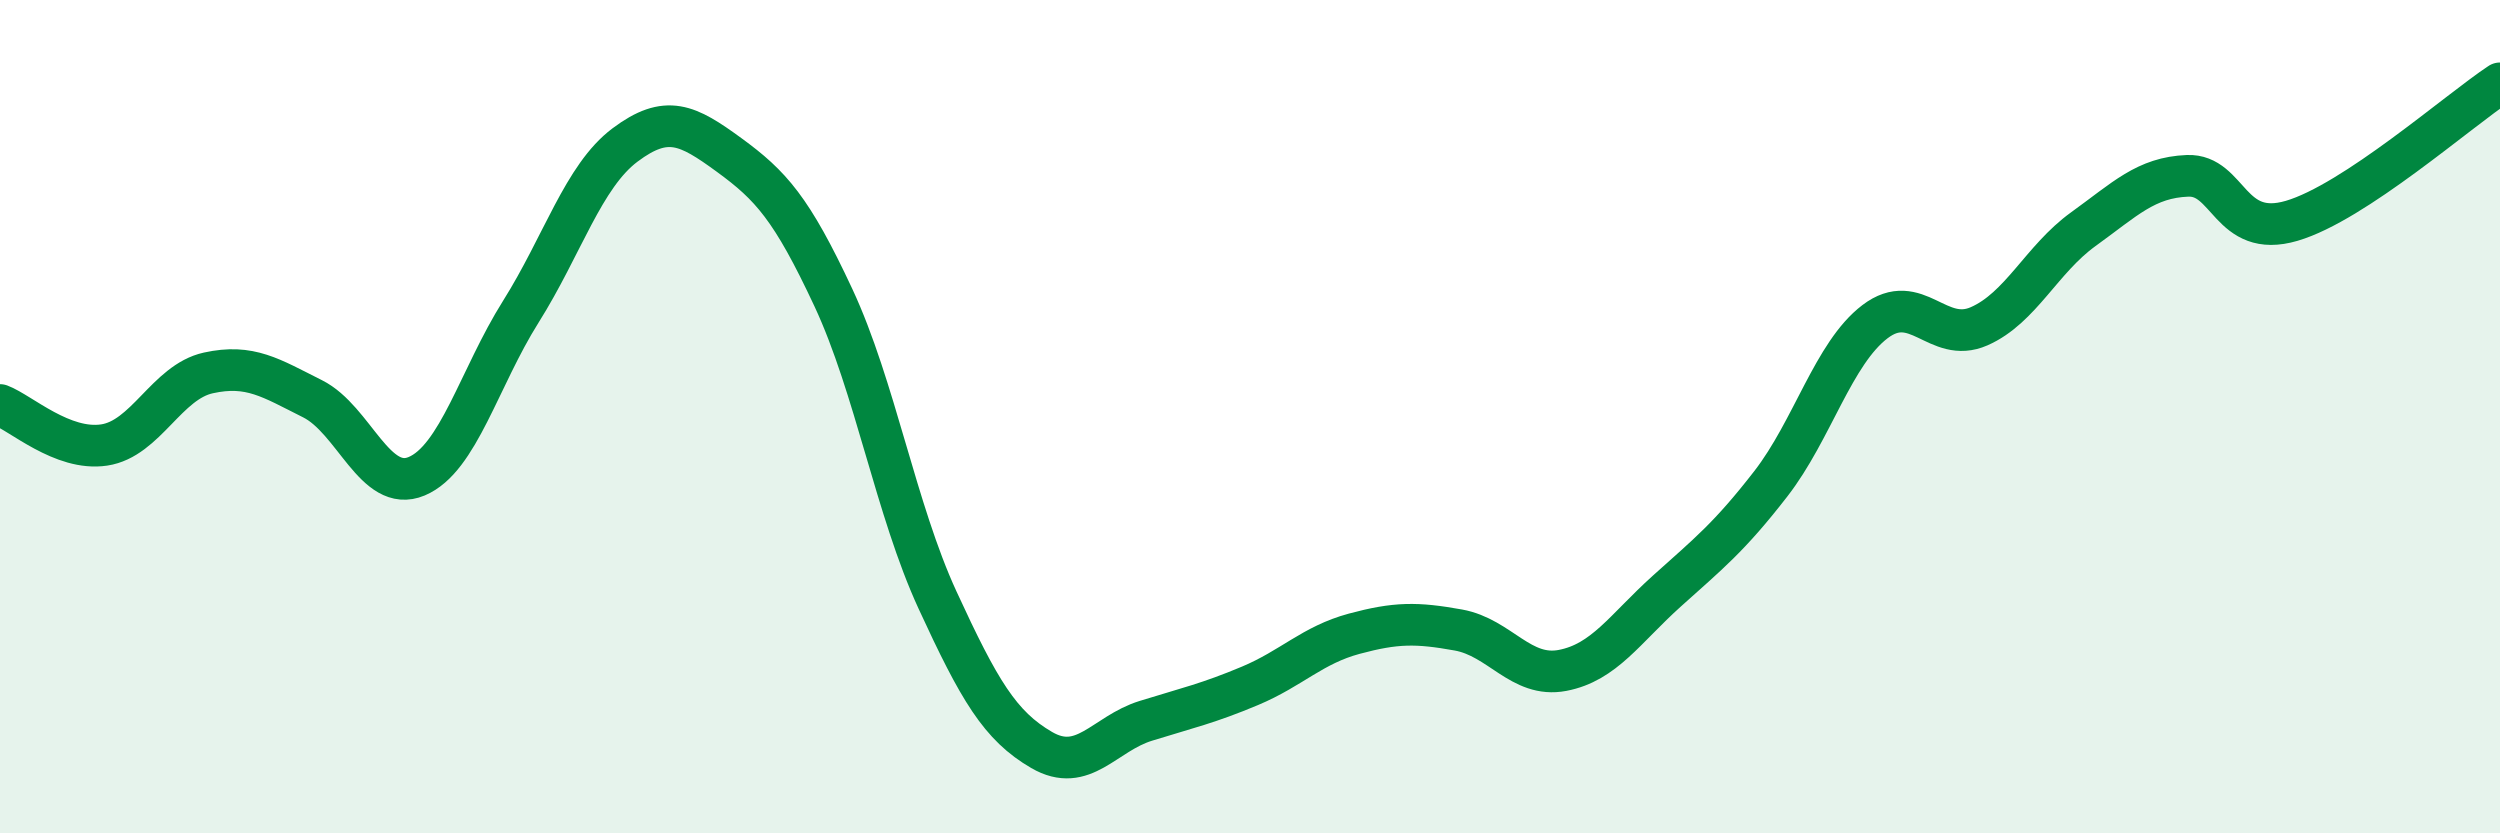
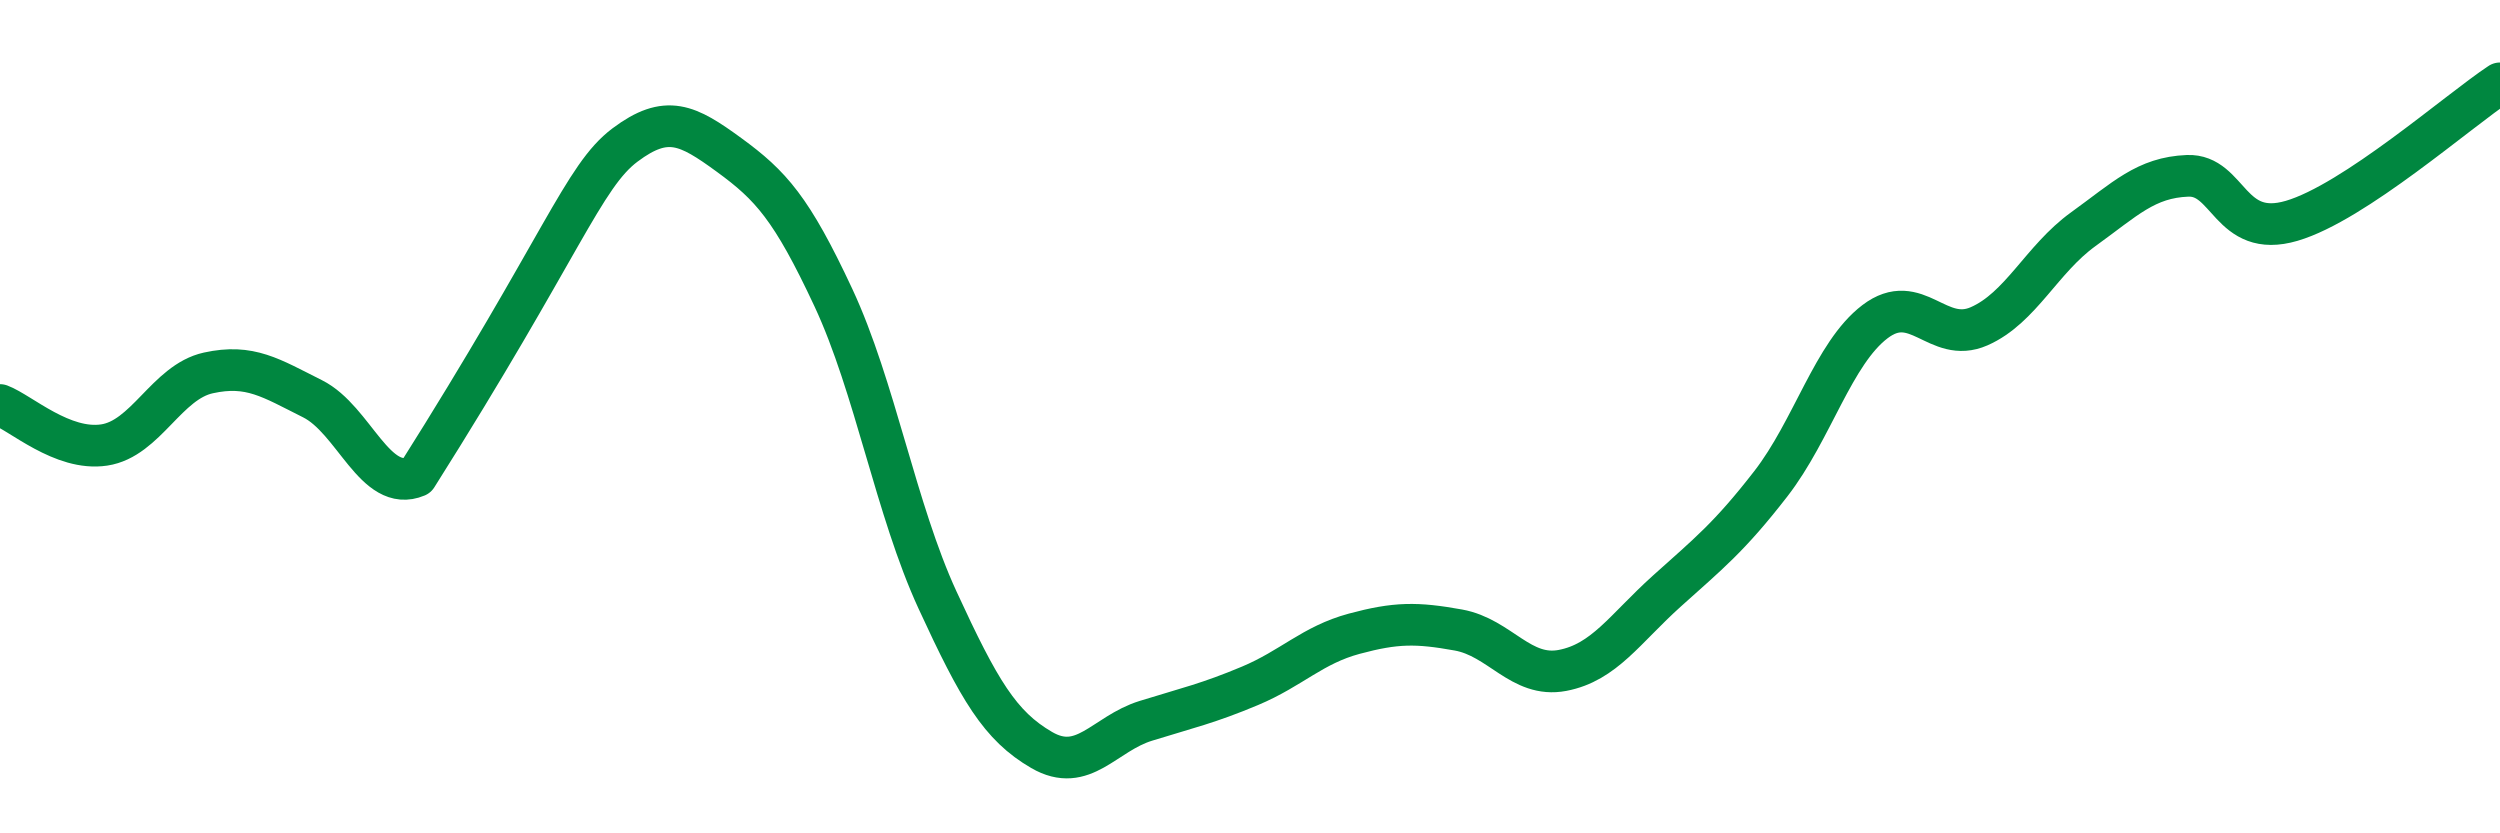
<svg xmlns="http://www.w3.org/2000/svg" width="60" height="20" viewBox="0 0 60 20">
-   <path d="M 0,9.72 C 0.5,9.91 1.5,10.83 2.5,10.68 C 3.5,10.53 4,9.17 5,8.95 C 6,8.73 6.5,9.07 7.5,9.57 C 8.5,10.07 9,11.85 10,11.43 C 11,11.01 11.5,9.07 12.5,7.48 C 13.5,5.89 14,4.23 15,3.48 C 16,2.73 16.5,2.99 17.5,3.72 C 18.5,4.45 19,5 20,7.14 C 21,9.28 21.5,12.23 22.5,14.4 C 23.5,16.57 24,17.42 25,18 C 26,18.58 26.5,17.61 27.5,17.3 C 28.5,16.99 29,16.88 30,16.46 C 31,16.04 31.5,15.48 32.5,15.21 C 33.5,14.94 34,14.94 35,15.12 C 36,15.3 36.5,16.28 37.5,16.09 C 38.5,15.9 39,15.09 40,14.19 C 41,13.29 41.5,12.9 42.5,11.61 C 43.5,10.32 44,8.48 45,7.72 C 46,6.96 46.5,8.27 47.5,7.83 C 48.5,7.39 49,6.22 50,5.5 C 51,4.78 51.5,4.26 52.5,4.22 C 53.5,4.18 53.5,5.74 55,5.3 C 56.5,4.86 59,2.66 60,2L60 20L0 20Z" fill="#008740" opacity="0.1" stroke-linecap="round" stroke-linejoin="round" />
-   <path d="M 0,9.72 C 0.5,9.91 1.5,10.83 2.5,10.68 C 3.5,10.53 4,9.17 5,8.95 C 6,8.73 6.5,9.07 7.5,9.57 C 8.5,10.07 9,11.85 10,11.43 C 11,11.01 11.5,9.07 12.5,7.48 C 13.5,5.89 14,4.23 15,3.48 C 16,2.73 16.5,2.99 17.5,3.72 C 18.5,4.45 19,5 20,7.14 C 21,9.28 21.5,12.23 22.5,14.4 C 23.5,16.57 24,17.42 25,18 C 26,18.58 26.5,17.61 27.5,17.3 C 28.5,16.99 29,16.88 30,16.46 C 31,16.04 31.5,15.48 32.5,15.21 C 33.5,14.94 34,14.94 35,15.12 C 36,15.3 36.5,16.28 37.5,16.09 C 38.5,15.9 39,15.09 40,14.19 C 41,13.29 41.5,12.9 42.5,11.61 C 43.5,10.32 44,8.48 45,7.72 C 46,6.96 46.5,8.27 47.5,7.83 C 48.5,7.39 49,6.22 50,5.5 C 51,4.78 51.5,4.26 52.5,4.22 C 53.5,4.18 53.5,5.74 55,5.3 C 56.5,4.86 59,2.66 60,2" stroke="#008740" stroke-width="1" fill="none" stroke-linecap="round" stroke-linejoin="round" />
+   <path d="M 0,9.72 C 0.5,9.91 1.5,10.83 2.5,10.68 C 3.5,10.53 4,9.17 5,8.95 C 6,8.73 6.5,9.07 7.5,9.57 C 8.5,10.07 9,11.85 10,11.43 C 13.5,5.89 14,4.23 15,3.48 C 16,2.73 16.5,2.99 17.5,3.72 C 18.5,4.45 19,5 20,7.14 C 21,9.28 21.5,12.23 22.5,14.4 C 23.5,16.57 24,17.42 25,18 C 26,18.58 26.5,17.61 27.5,17.3 C 28.5,16.99 29,16.88 30,16.46 C 31,16.04 31.5,15.48 32.5,15.21 C 33.5,14.94 34,14.94 35,15.12 C 36,15.3 36.5,16.28 37.5,16.09 C 38.5,15.9 39,15.09 40,14.19 C 41,13.29 41.5,12.9 42.5,11.61 C 43.5,10.32 44,8.48 45,7.72 C 46,6.96 46.5,8.27 47.5,7.83 C 48.5,7.39 49,6.22 50,5.5 C 51,4.78 51.5,4.26 52.5,4.22 C 53.5,4.18 53.5,5.74 55,5.3 C 56.5,4.86 59,2.66 60,2" stroke="#008740" stroke-width="1" fill="none" stroke-linecap="round" stroke-linejoin="round" />
</svg>